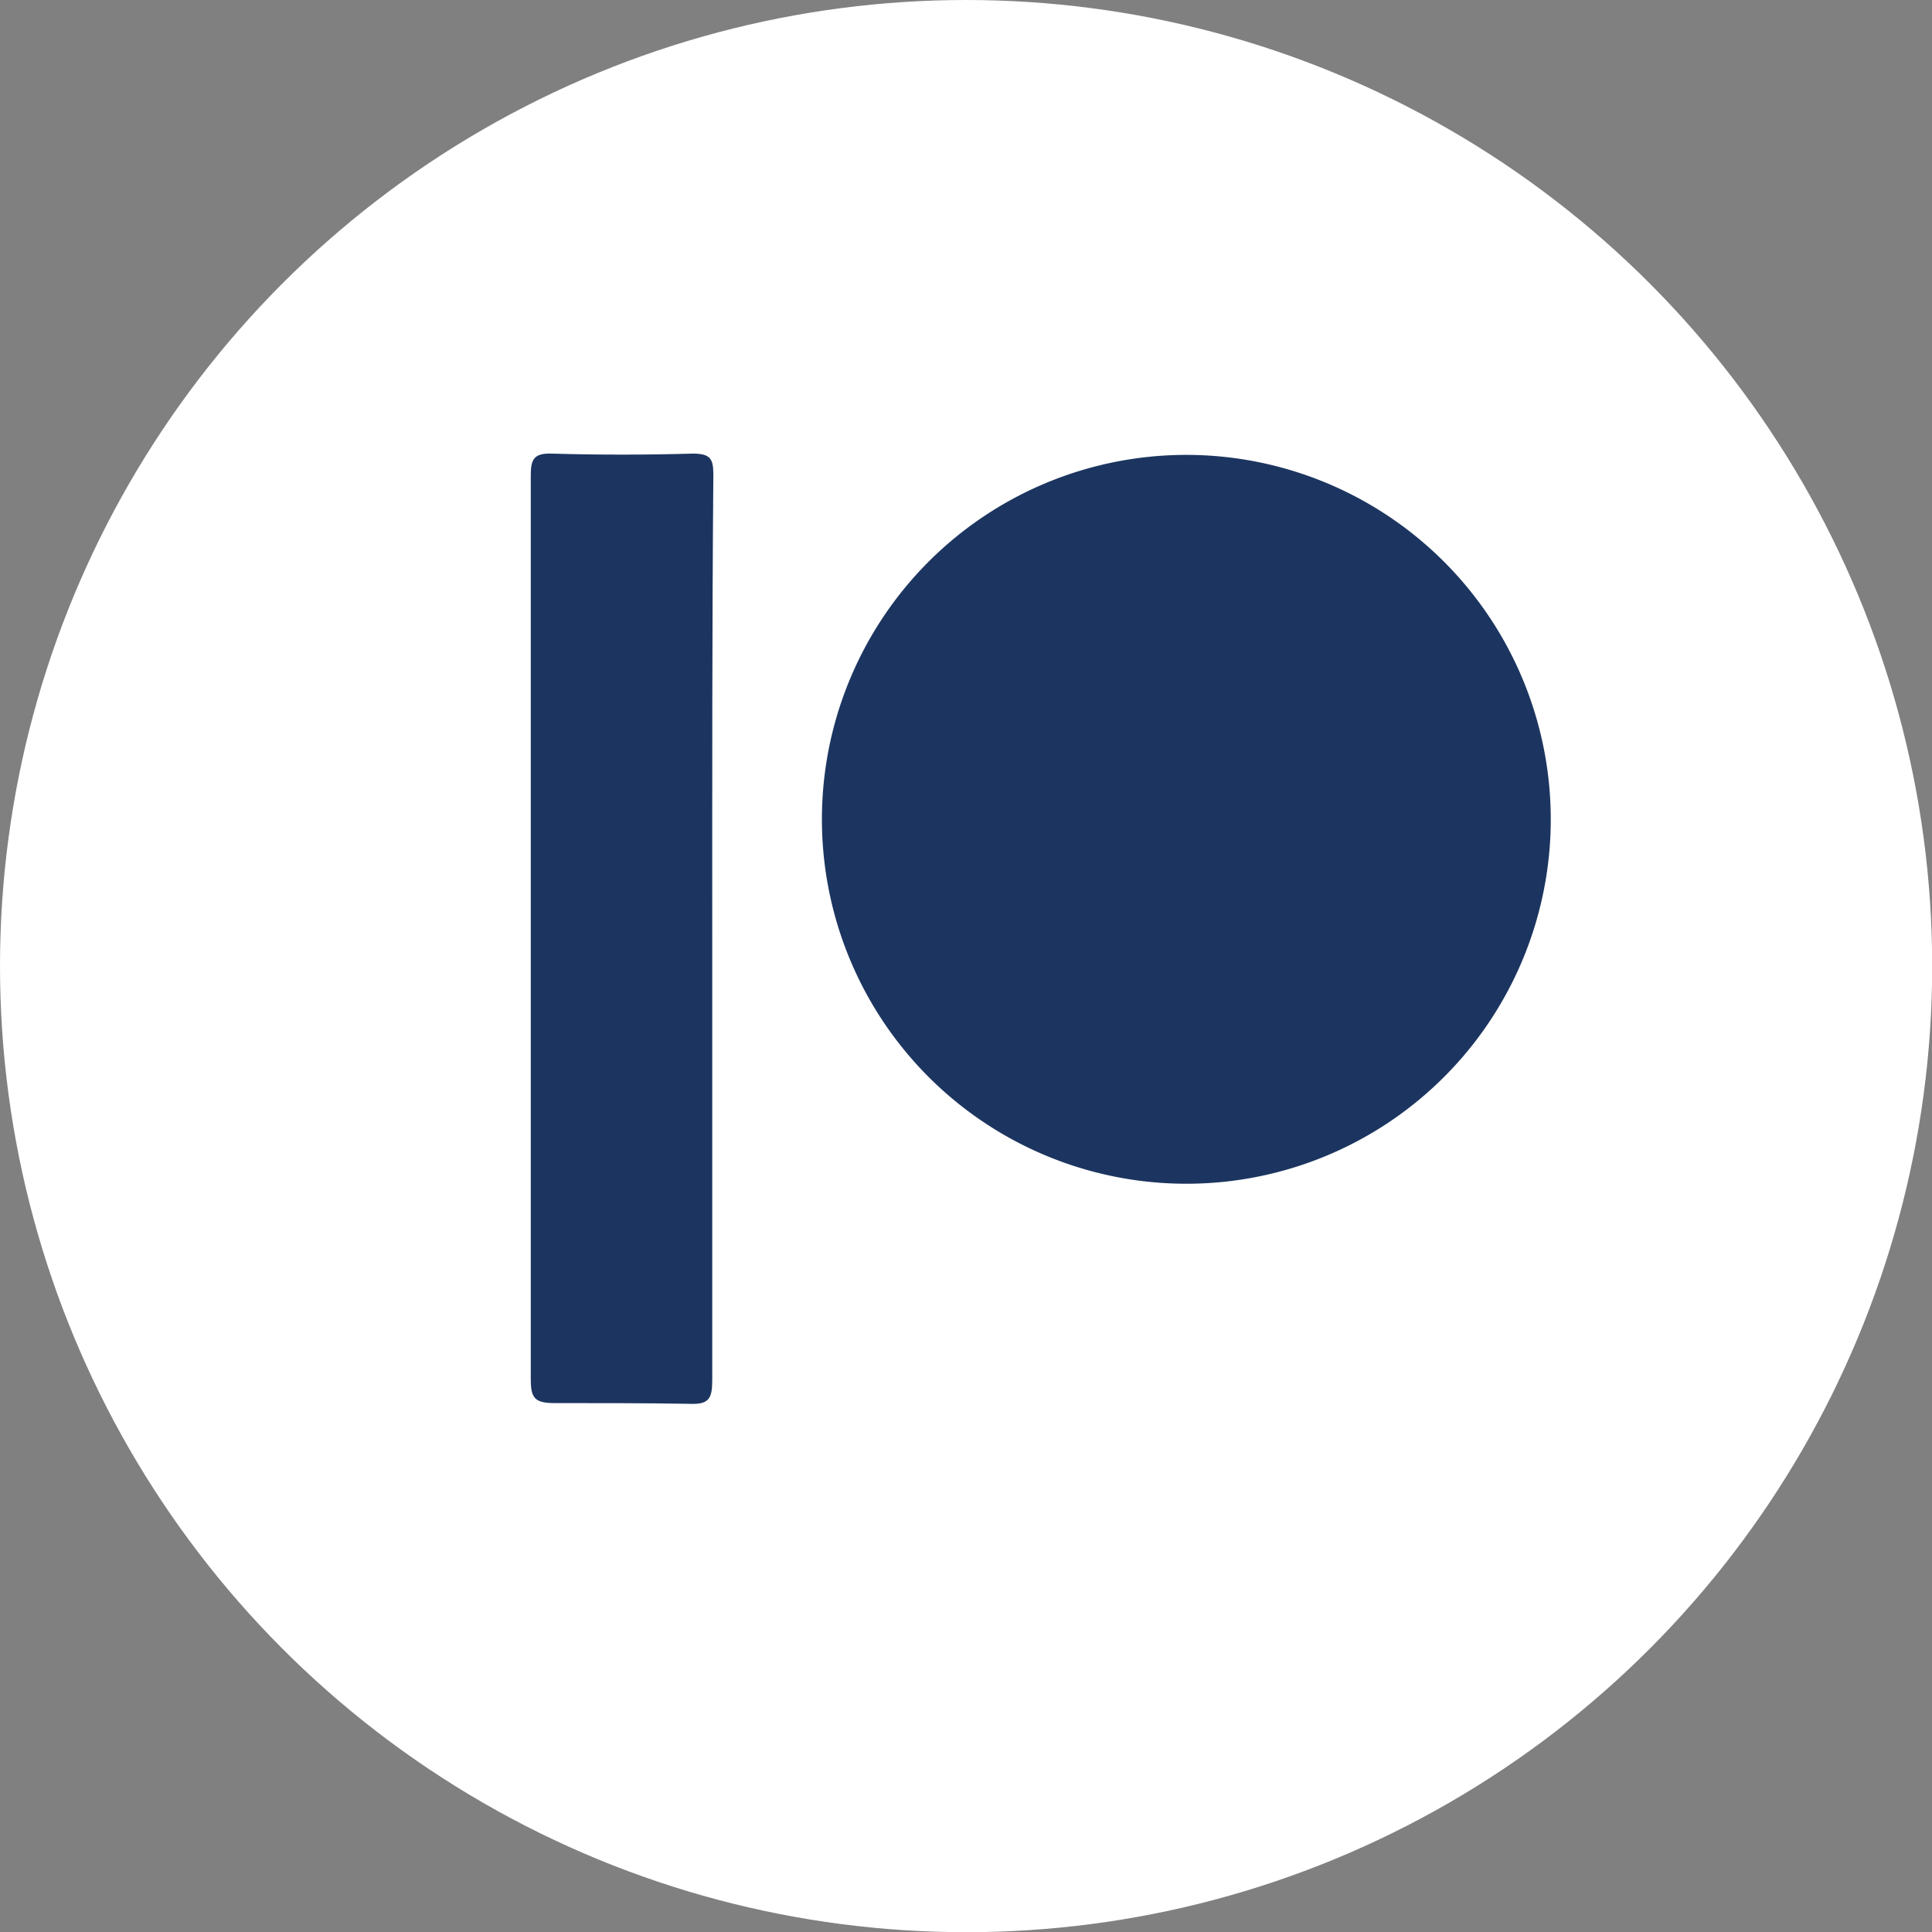
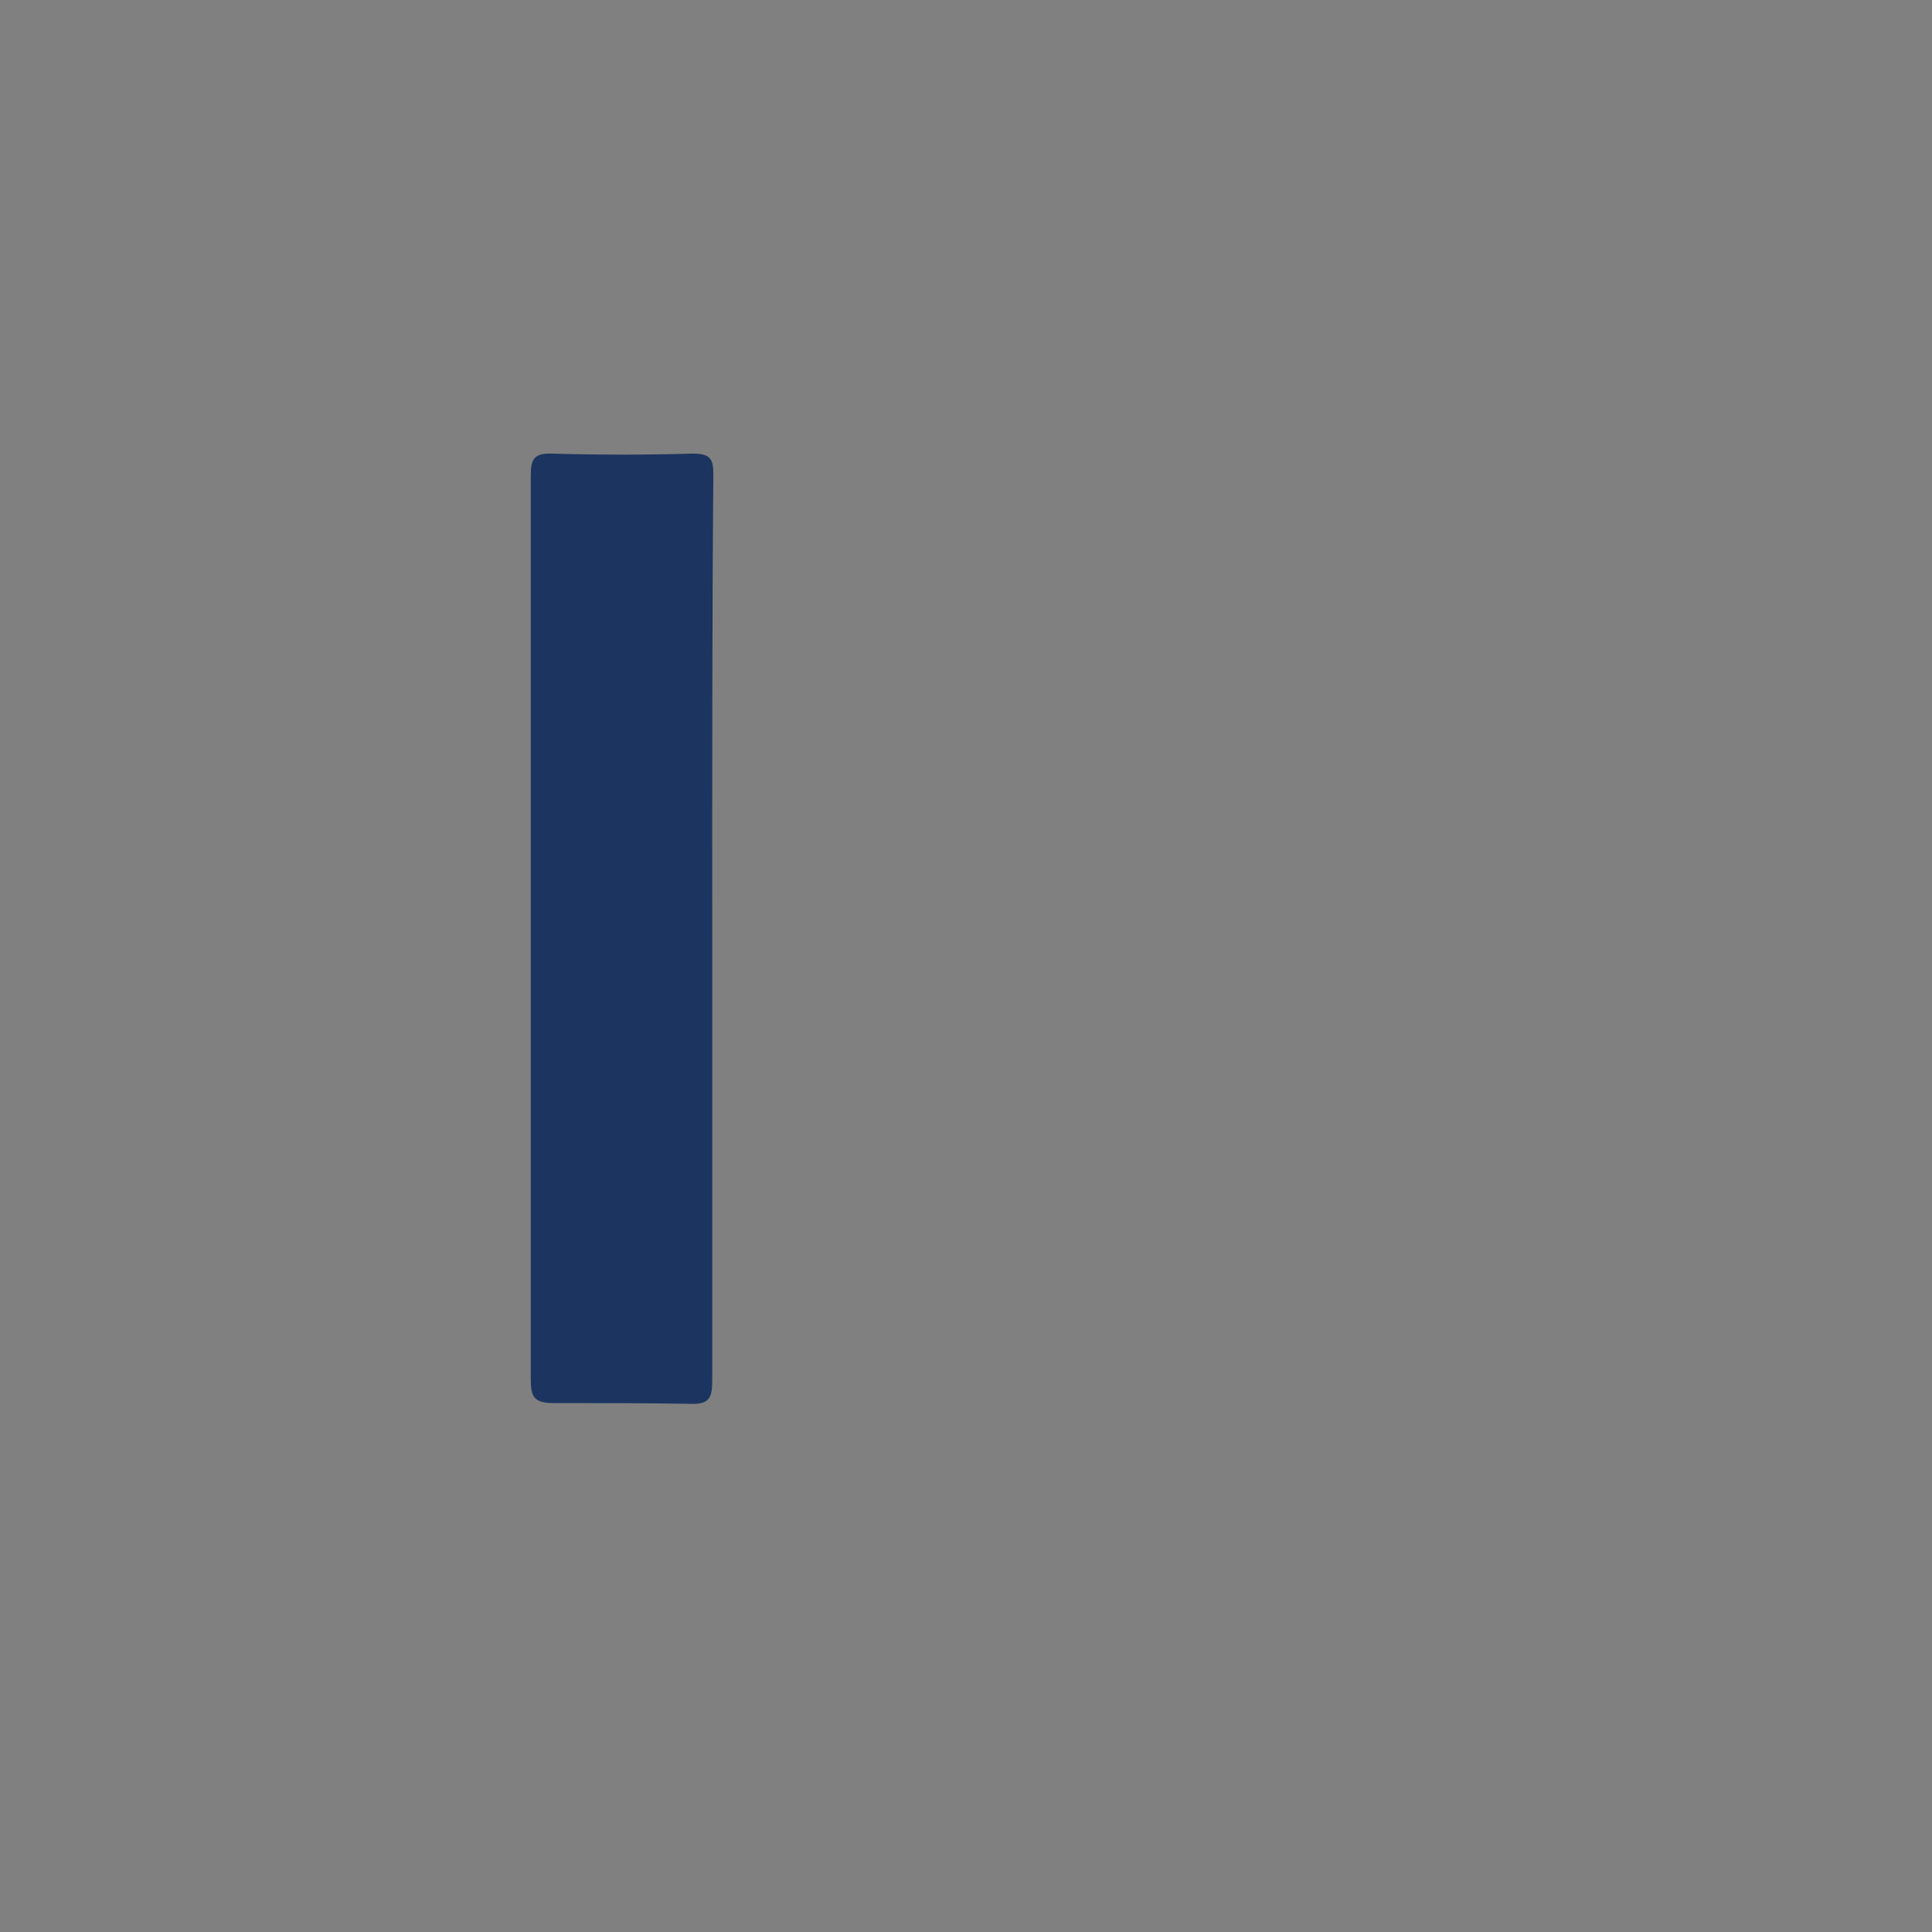
<svg xmlns="http://www.w3.org/2000/svg" viewBox="0 0 104.65 104.65">
  <rect x="0" y="0" width="104.65" height="104.65" fill="#808080" stroke="none" />
  <defs>
    <style>.cls-1{fill:#fff;}.cls-2{fill:#1c3560;}</style>
  </defs>
  <g id="Lager_2" data-name="Lager 2">
    <g id="Lager_1-2" data-name="Lager 1">
-       <circle class="cls-1" cx="52.33" cy="52.33" r="52.33" />
-       <path class="cls-2" d="M84,44.47A19.74,19.74,0,1,1,64.39,24.64,19.75,19.75,0,0,1,84,44.47Z" />
      <path class="cls-2" d="M38.58,50.32c0,8.14,0,16.28,0,24.42,0,1-.16,1.35-1.24,1.3C34.9,76,32.42,76,30,76c-1.08,0-1.25-.33-1.25-1.3q0-21.63,0-43.28c0-1.89,0-3.78,0-5.67,0-.87.17-1.21,1.13-1.18q3.81.11,7.64,0c1,0,1.12.31,1.12,1.18C38.57,34,38.58,42.14,38.58,50.32Z" />
    </g>
  </g>
</svg>